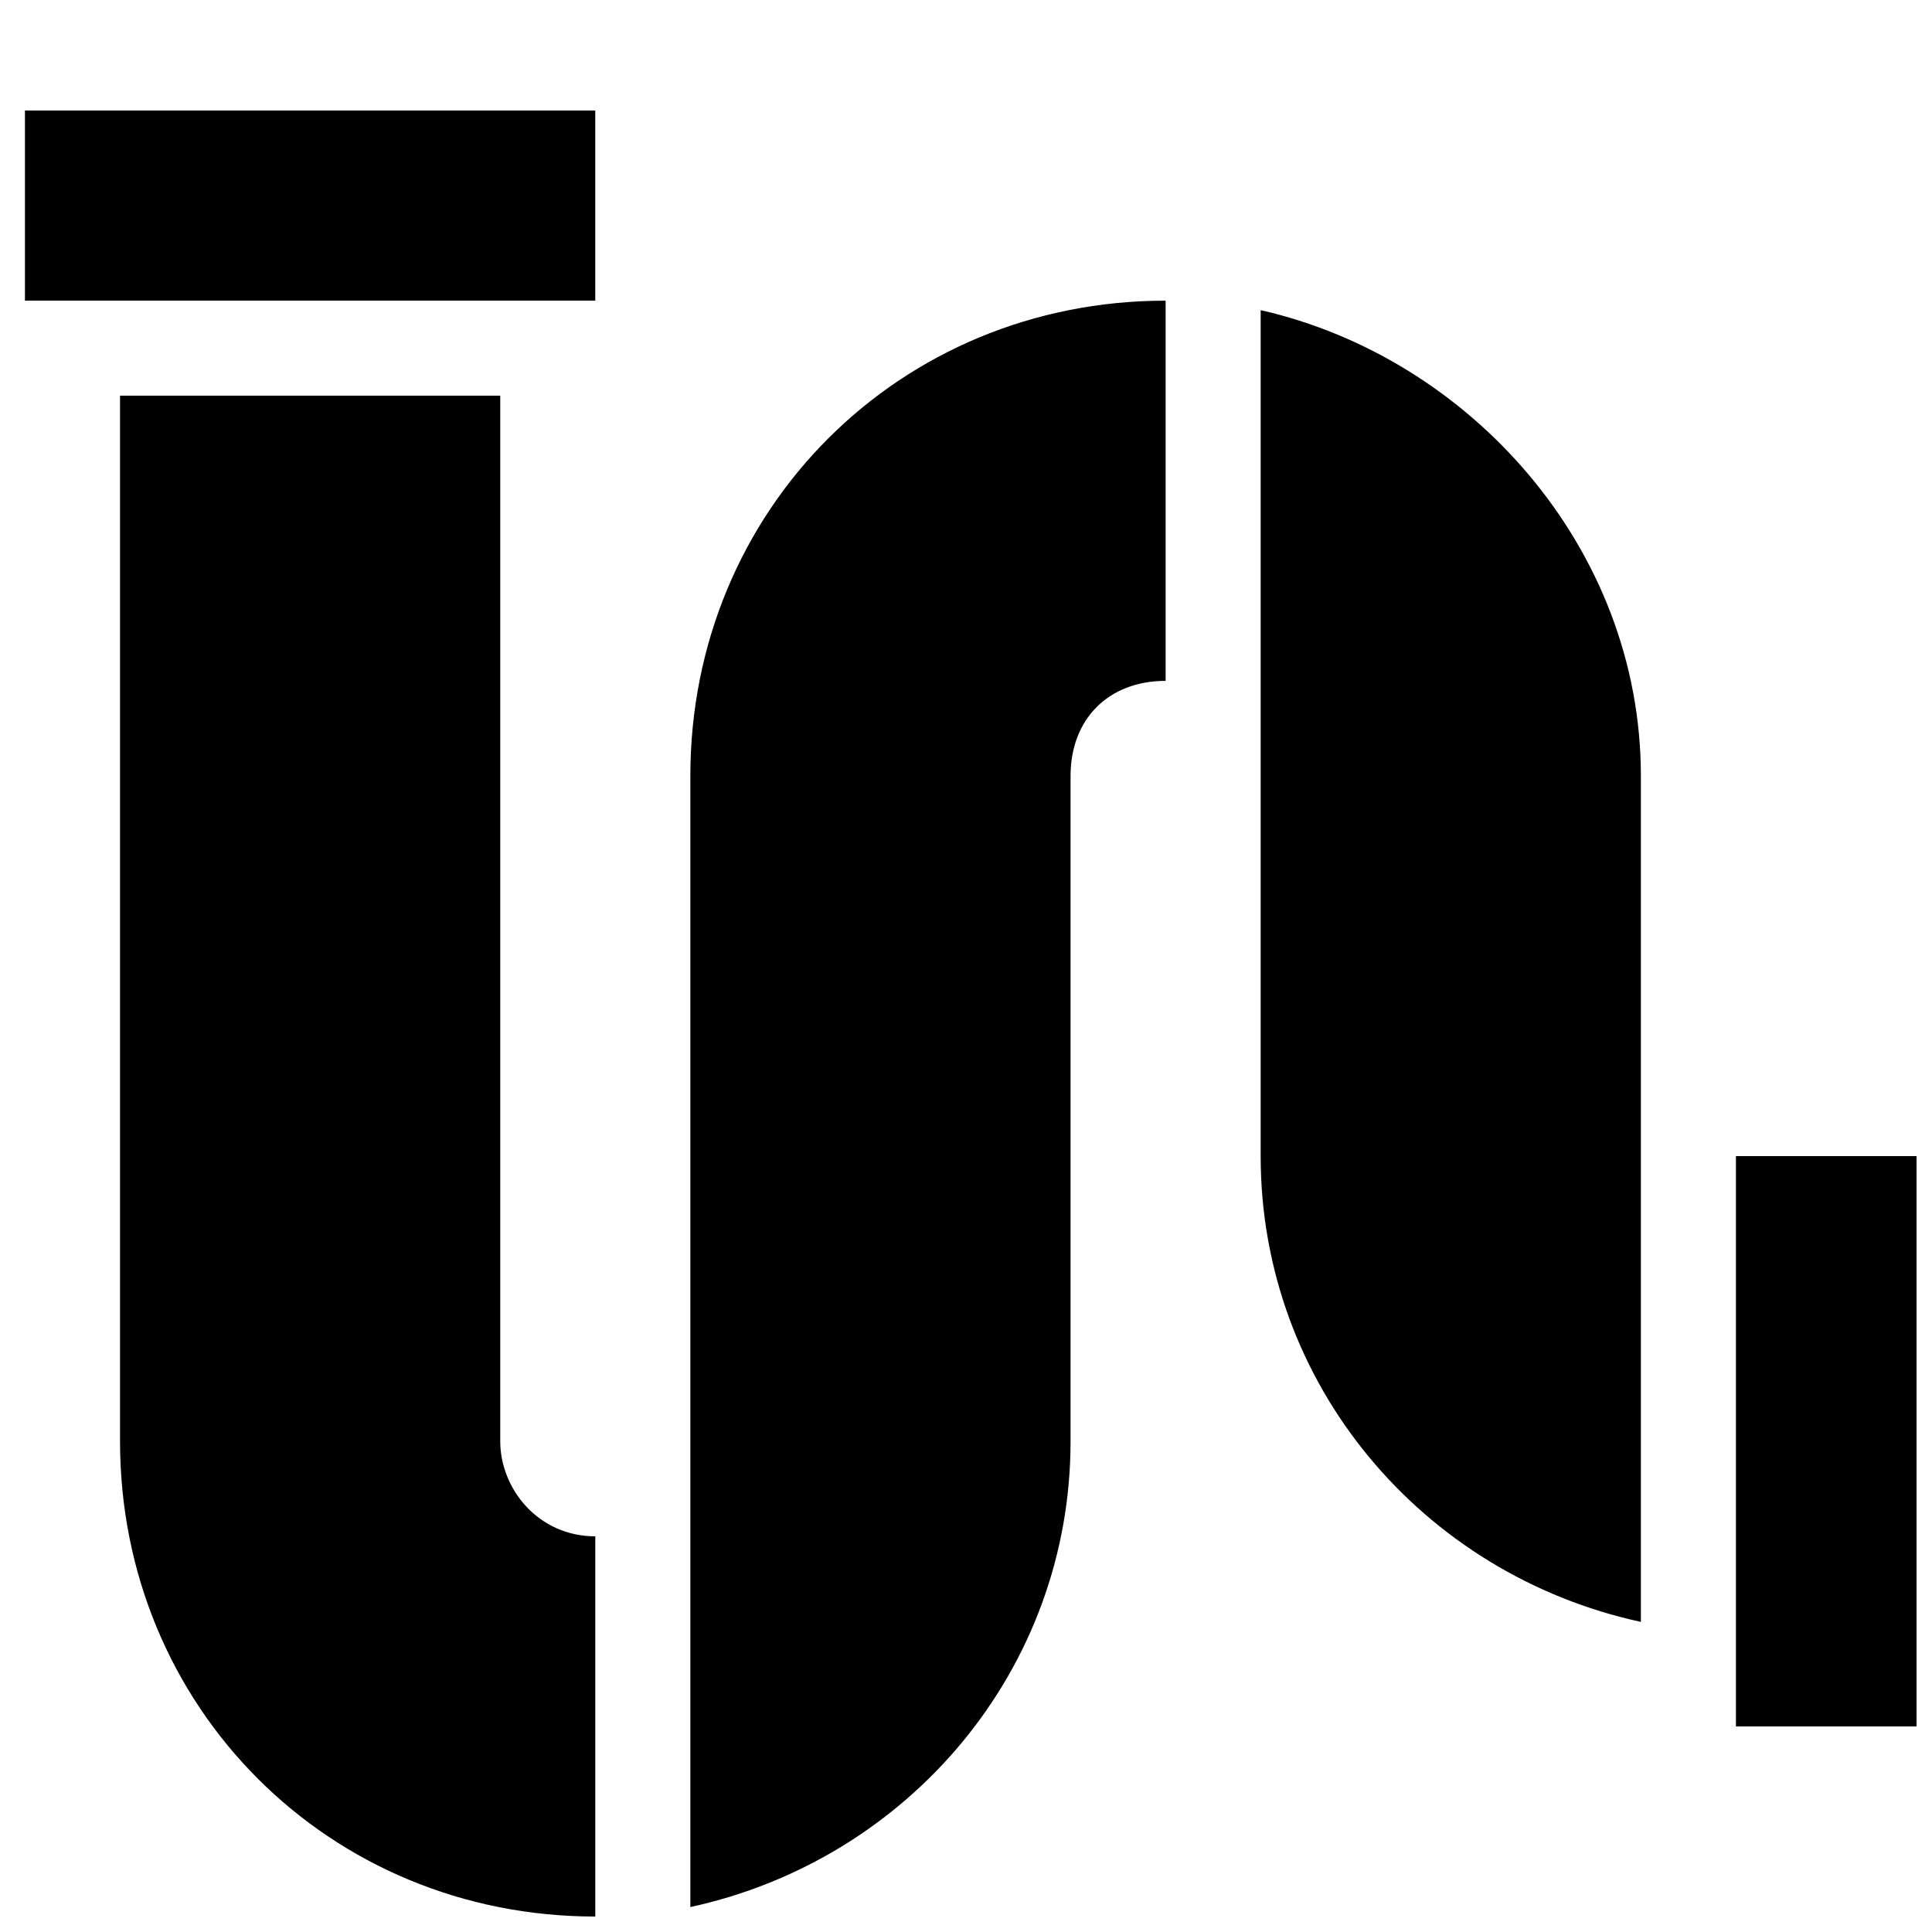
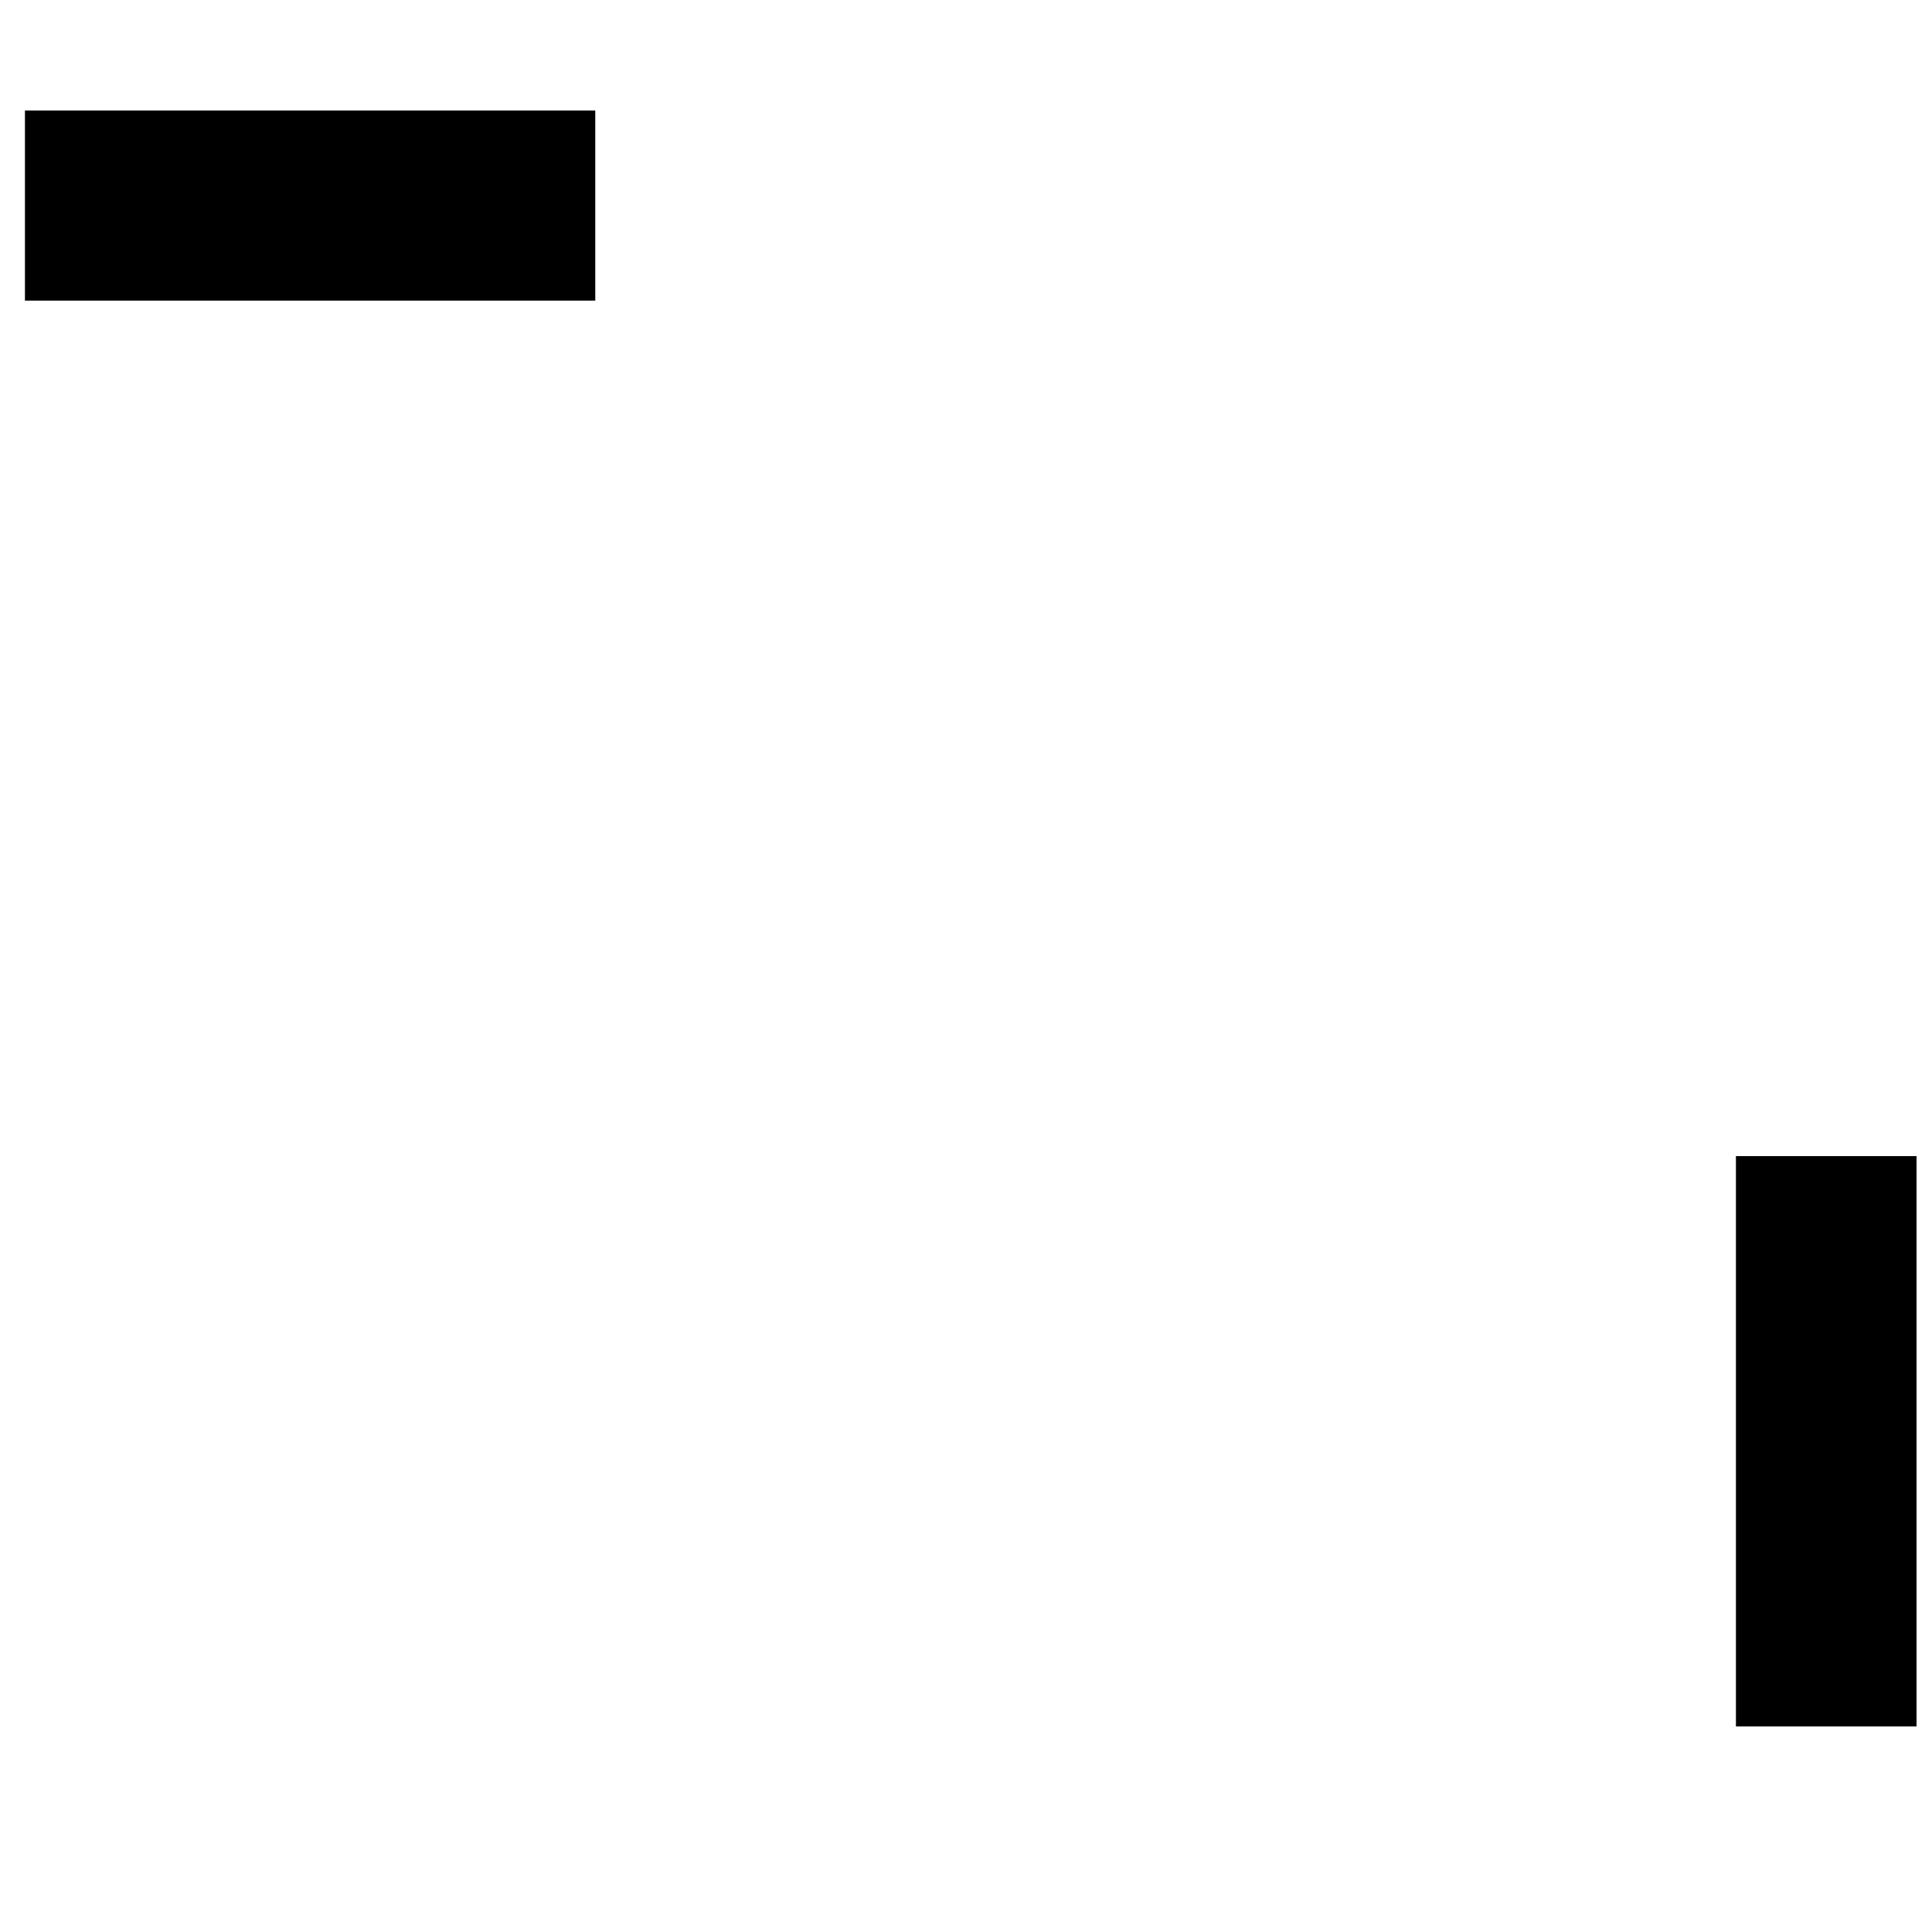
<svg xmlns="http://www.w3.org/2000/svg" width="800px" height="800px" version="1.1" viewBox="144 144 512 512">
  <defs>
    <clipPath id="b">
      <path d="m604 450h47.902v152h-47.902z" />
    </clipPath>
    <clipPath id="a">
-       <path d="m175 223h404v428.9h-404z" />
-     </clipPath>
+       </clipPath>
  </defs>
  <path d="m150.61 173.29h151.14v50.383h-151.14z" />
  <g clip-path="url(#b)">
    <path d="m604.04 450.38h50.383v151.14h-50.383z" />
  </g>
  <g clip-path="url(#a)">
-     <path d="m276.57 525.95v-277.09h-100.76v277.09c0 70.535 55.418 125.95 125.95 125.95v-100.76c-15.113 0-25.191-12.594-25.191-25.191zm50.379-176.33v299.77c57.938-12.594 100.76-62.977 100.76-123.43v-176.33c0-15.113 10.078-25.191 25.191-25.191v-100.76c-70.535 0-125.95 55.418-125.95 125.95zm151.14-123.43v224.2c0 60.457 42.824 110.84 100.76 123.43v-224.2c0-60.457-45.344-110.84-100.76-123.43z" />
-   </g>
+     </g>
</svg>